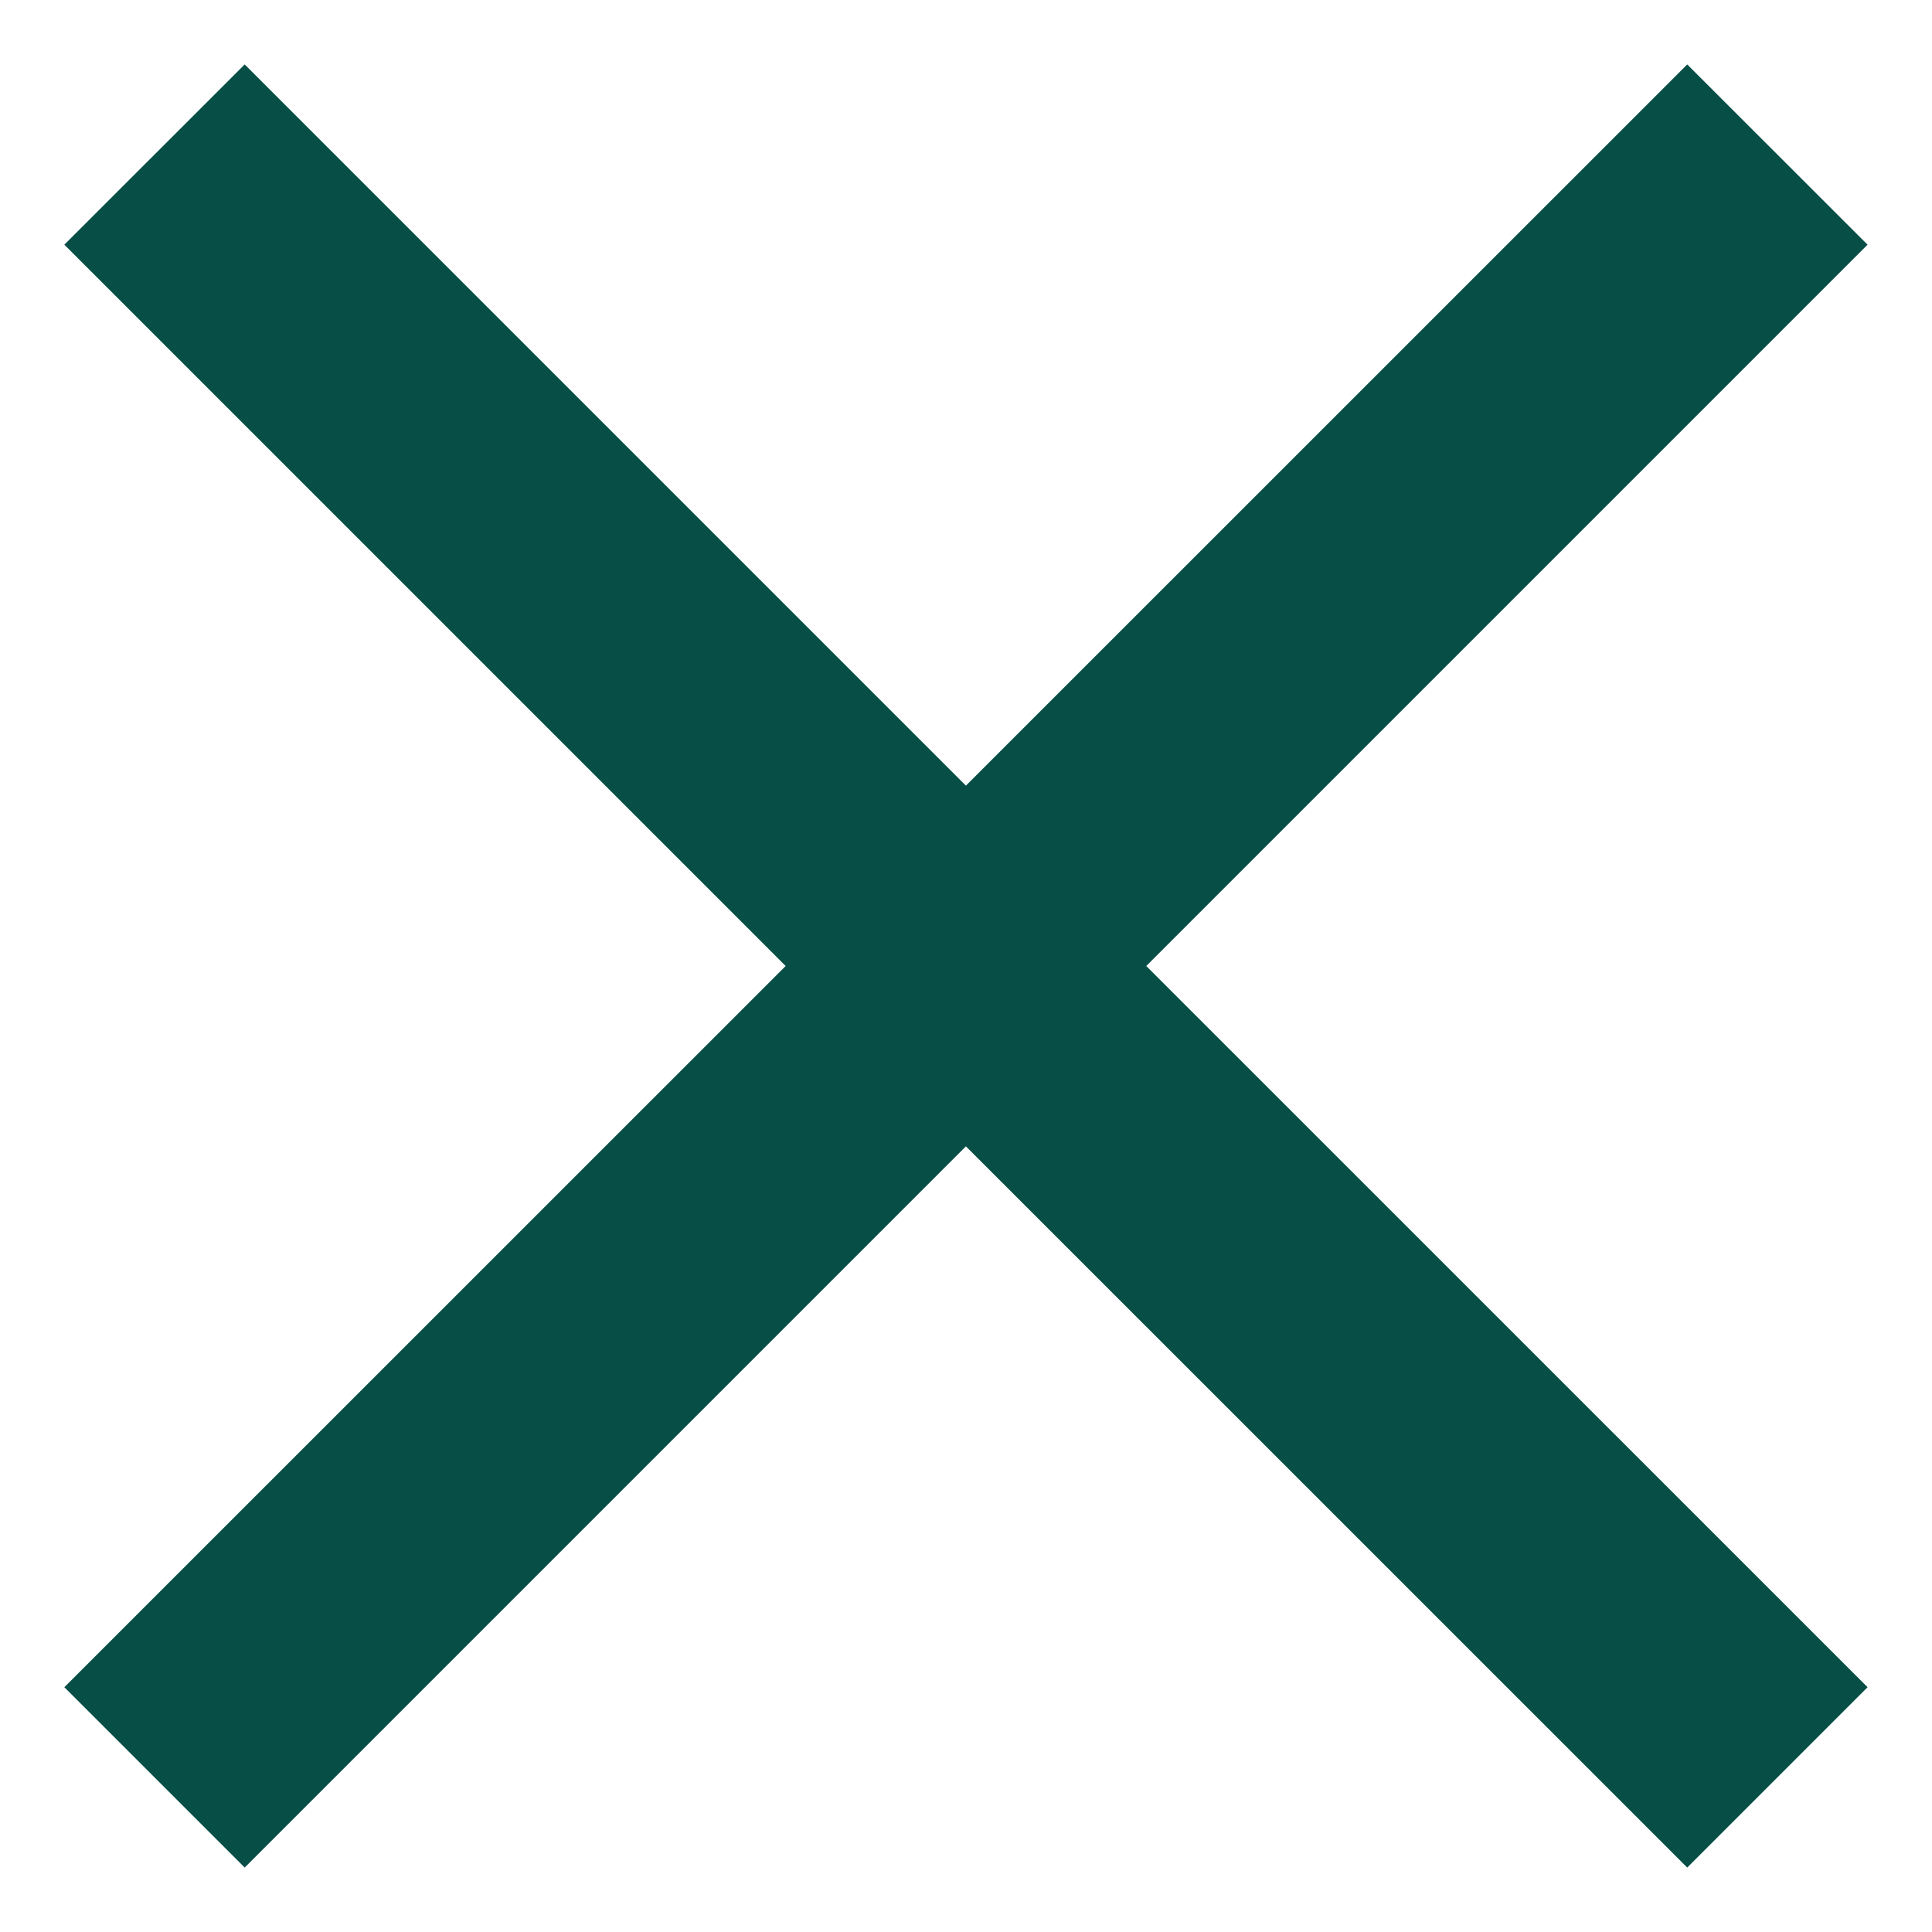
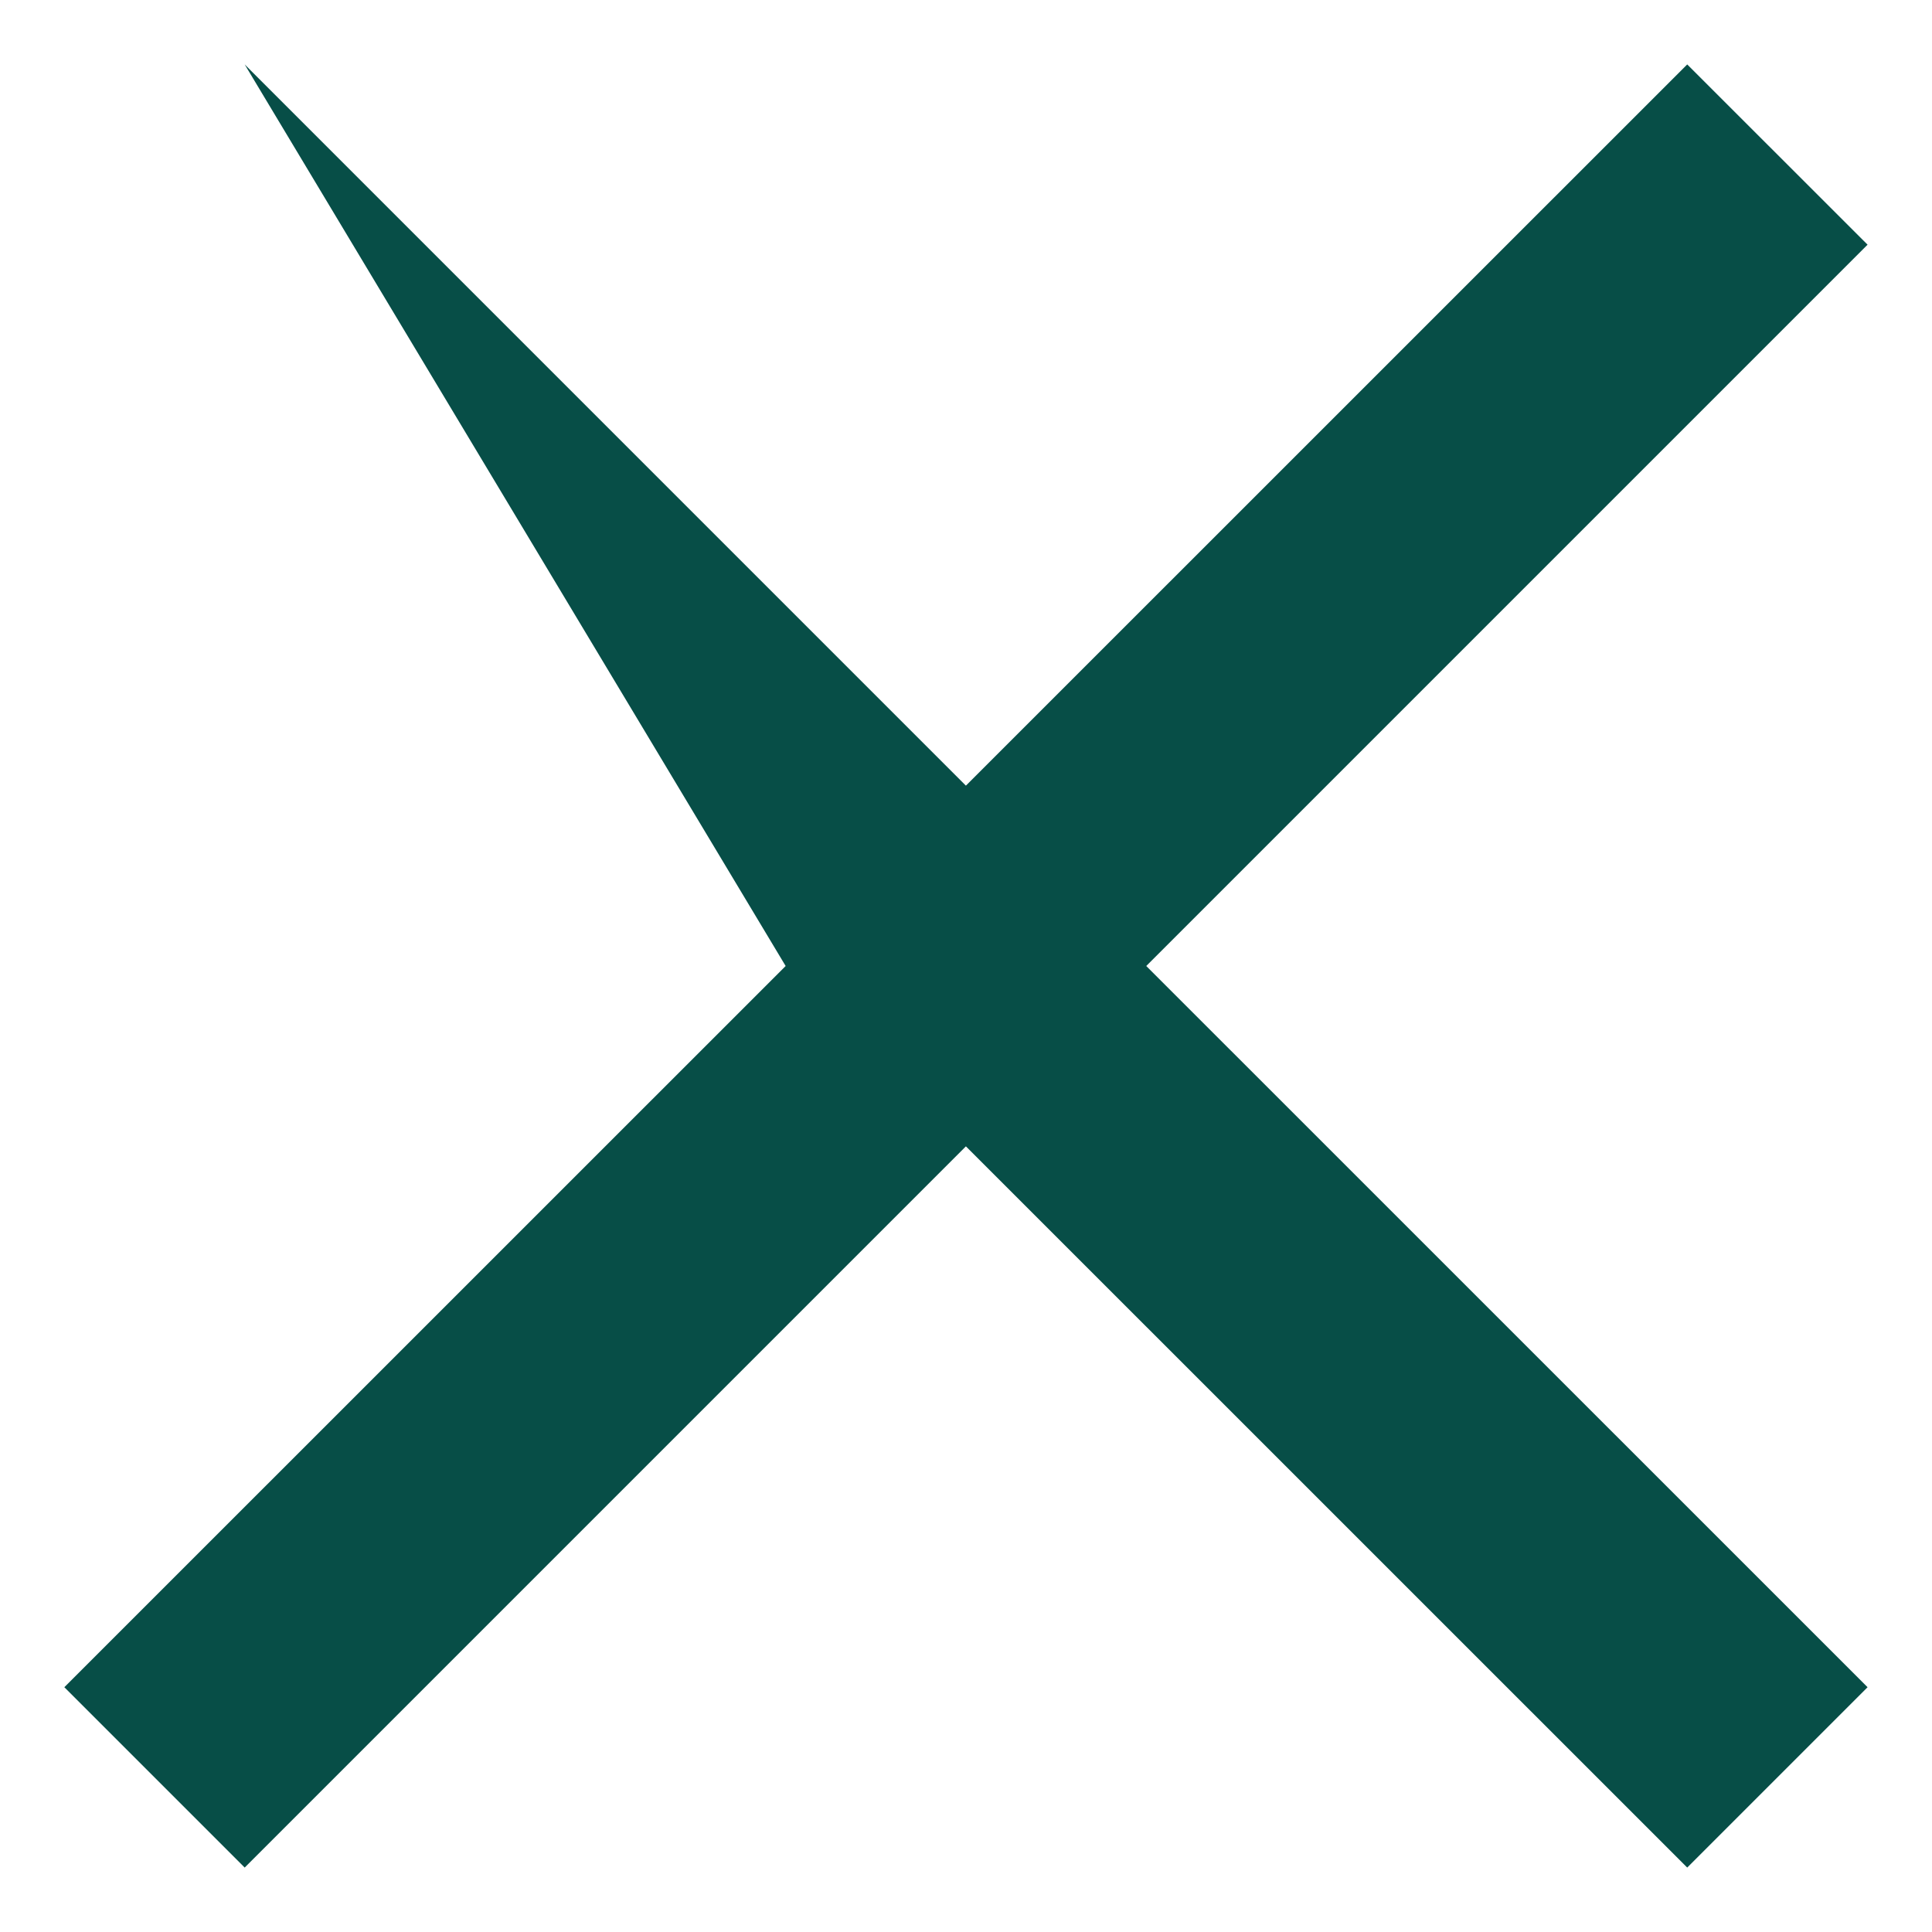
<svg xmlns="http://www.w3.org/2000/svg" width="20" height="20" viewBox="0 0 20 20" fill="none">
-   <path d="M2.533 19.333L0.666 17.466L8.133 10L0.666 2.533L2.533 0.667L9.999 8.133L17.466 0.667L19.333 2.533L11.866 10L19.333 17.466L17.466 19.333L9.999 11.867L2.533 19.333Z" fill="#074E47" />
+   <path d="M2.533 19.333L0.666 17.466L8.133 10L2.533 0.667L9.999 8.133L17.466 0.667L19.333 2.533L11.866 10L19.333 17.466L17.466 19.333L9.999 11.867L2.533 19.333Z" fill="#074E47" />
</svg>